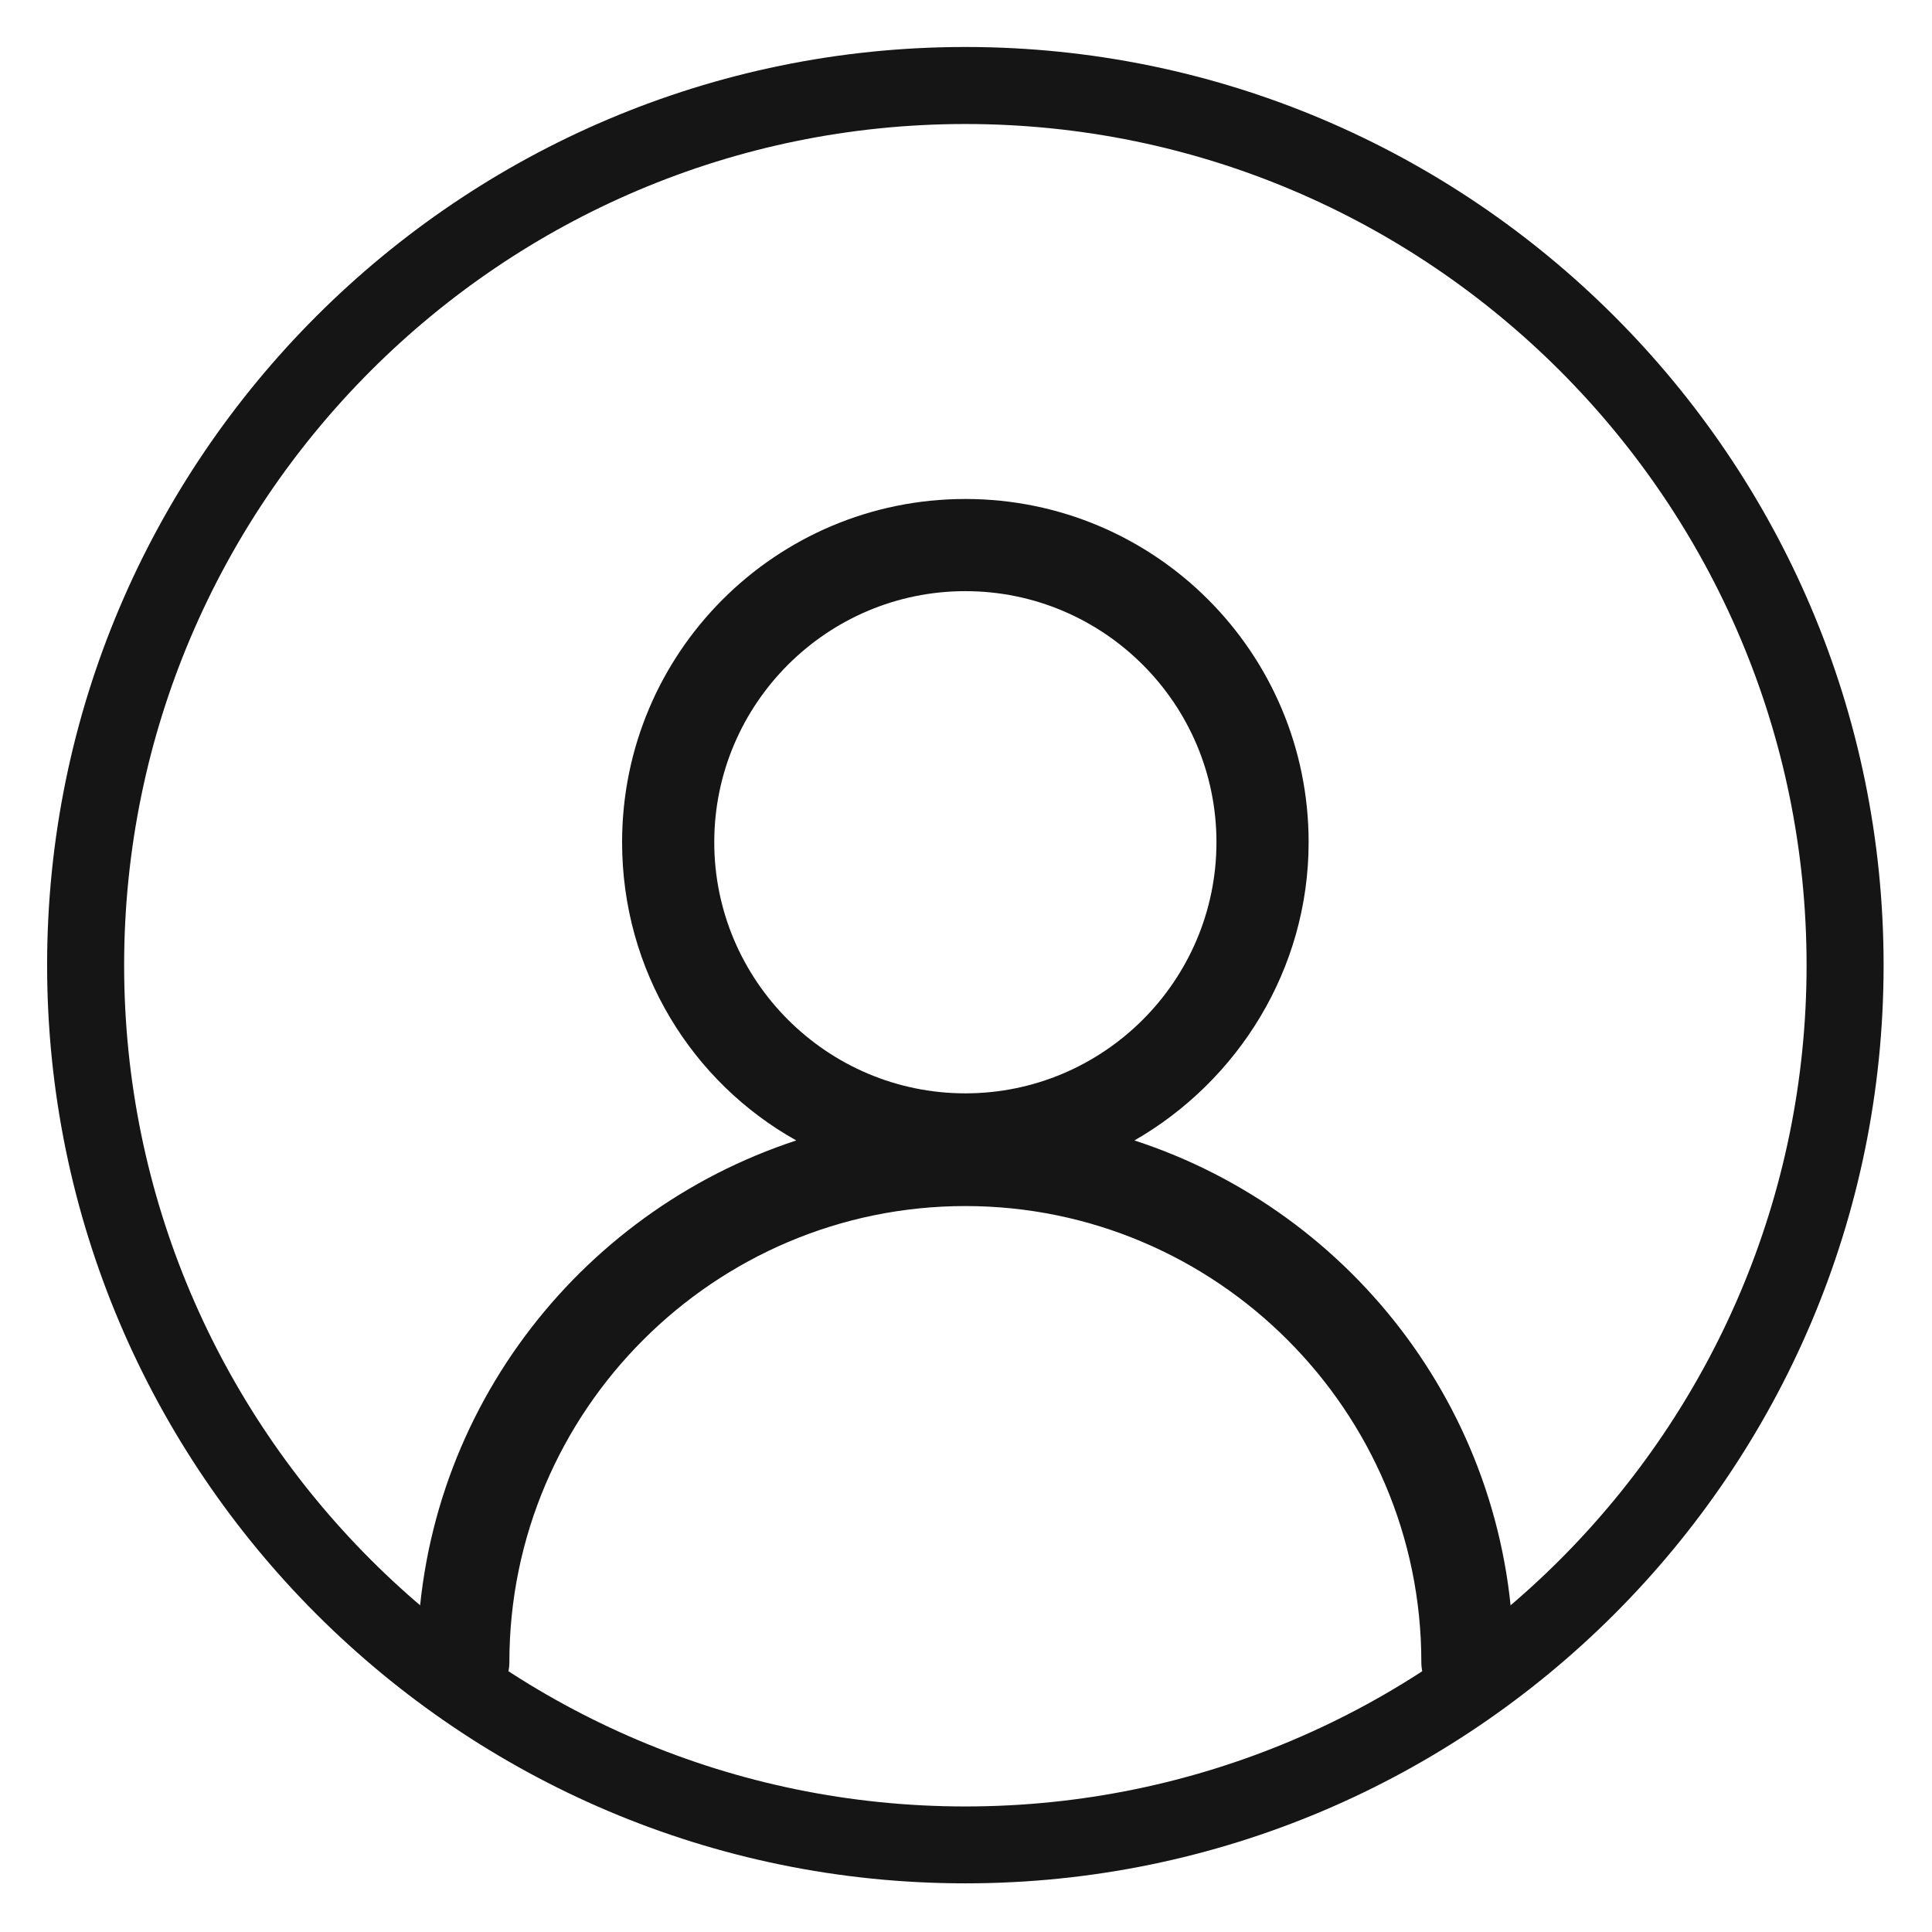
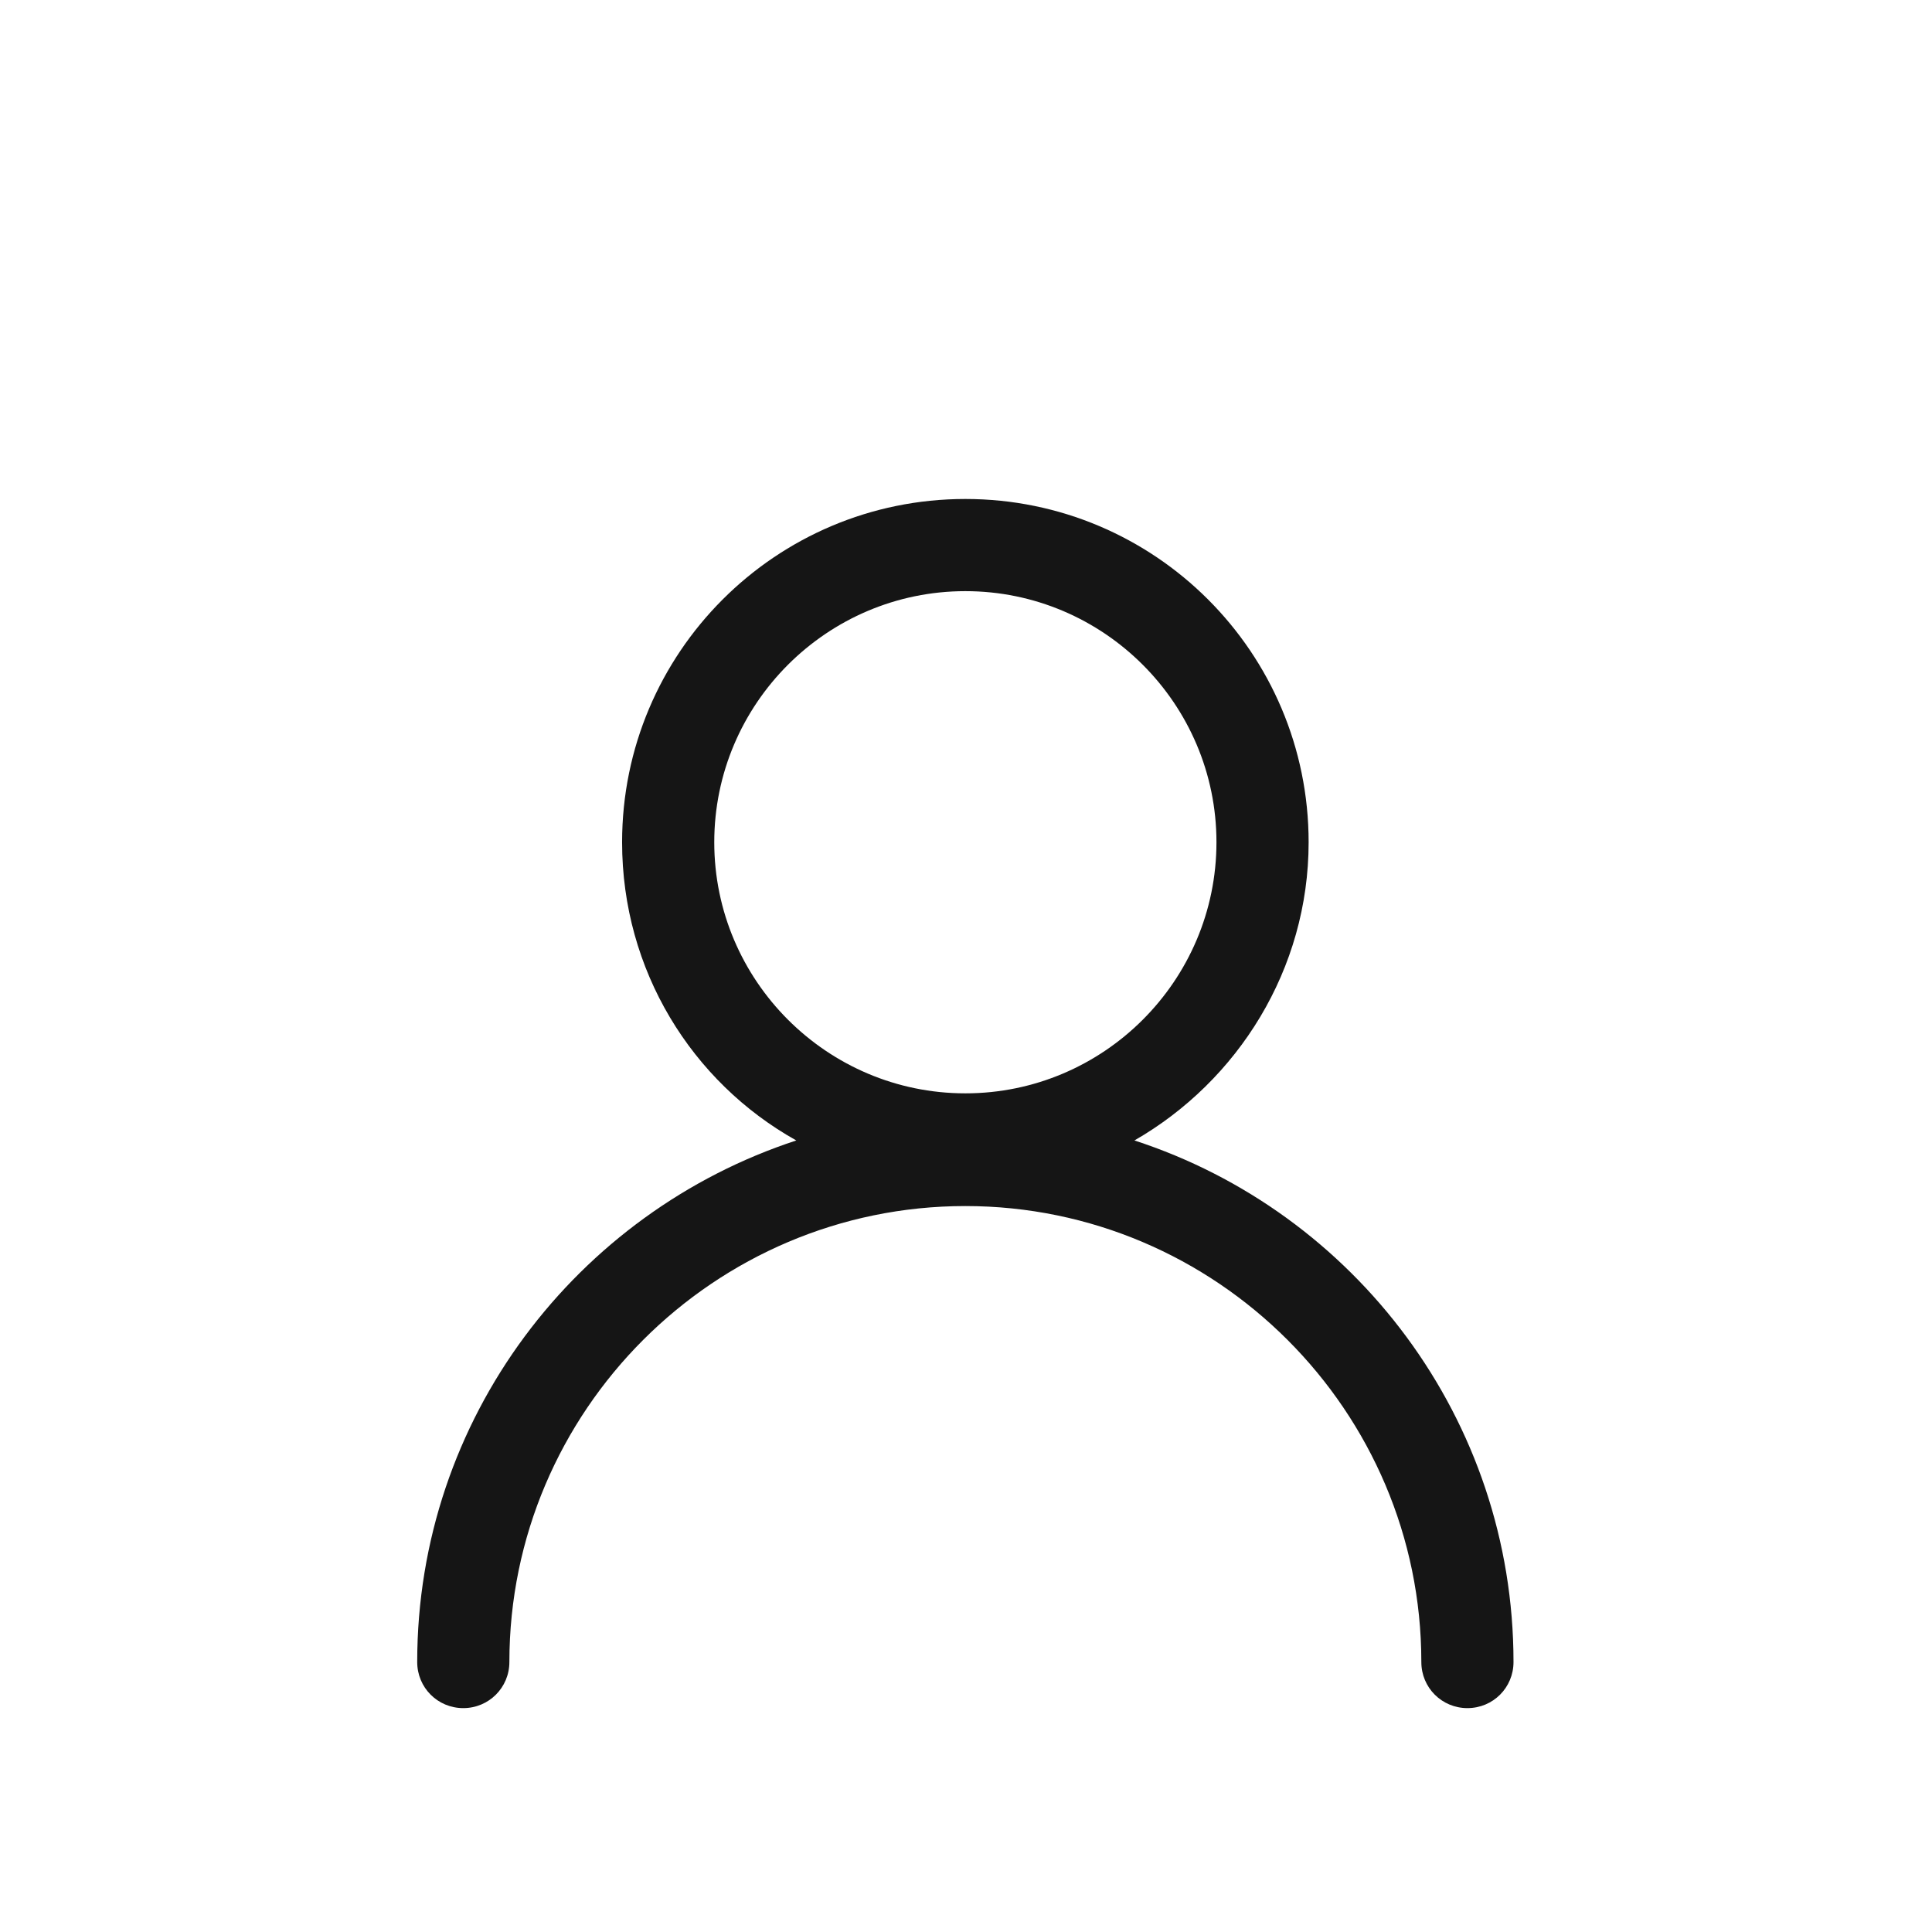
<svg xmlns="http://www.w3.org/2000/svg" version="1.1" id="Layer_1" x="0px" y="0px" viewBox="0 0 150.5 150.5" style="enable-background:new 0 0 150.5 150.5;" xml:space="preserve">
  <style type="text/css">
	.st0{fill:#151515;}
</style>
  <path class="st0" d="M88.37,88.84c8.06-4.63,13.57-13.33,13.57-23.23c0-14.77-11.97-26.74-26.74-26.74S48.46,50.84,48.46,65.61  c0,9.98,5.43,18.68,13.57,23.23c-17.08,5.59-29.53,21.63-29.53,40.63c0,2,1.6,3.59,3.59,3.59s3.59-1.6,3.59-3.59  c0-19.56,15.96-35.52,35.52-35.52s35.52,15.96,35.52,35.52c0,2,1.6,3.59,3.59,3.59c2,0,3.59-1.6,3.59-3.59  C117.9,110.55,105.53,94.42,88.37,88.84z M55.64,65.61c0-10.78,8.78-19.56,19.56-19.56s19.56,8.78,19.56,19.56  S85.98,85.17,75.2,85.17S55.64,76.38,55.64,65.61z" />
  <g>
-     <path class="st0" d="M75.2,146.71c-39.44,0-71.53-32.09-71.53-71.53S35.76,3.66,75.2,3.66s71.53,32.09,71.53,71.53   S114.64,146.71,75.2,146.71z M75.2,9.66c-36.13,0-65.53,29.4-65.53,65.53s29.4,65.53,65.53,65.53s65.53-29.4,65.53-65.53   S111.33,9.66,75.2,9.66z" />
-   </g>
+     </g>
</svg>